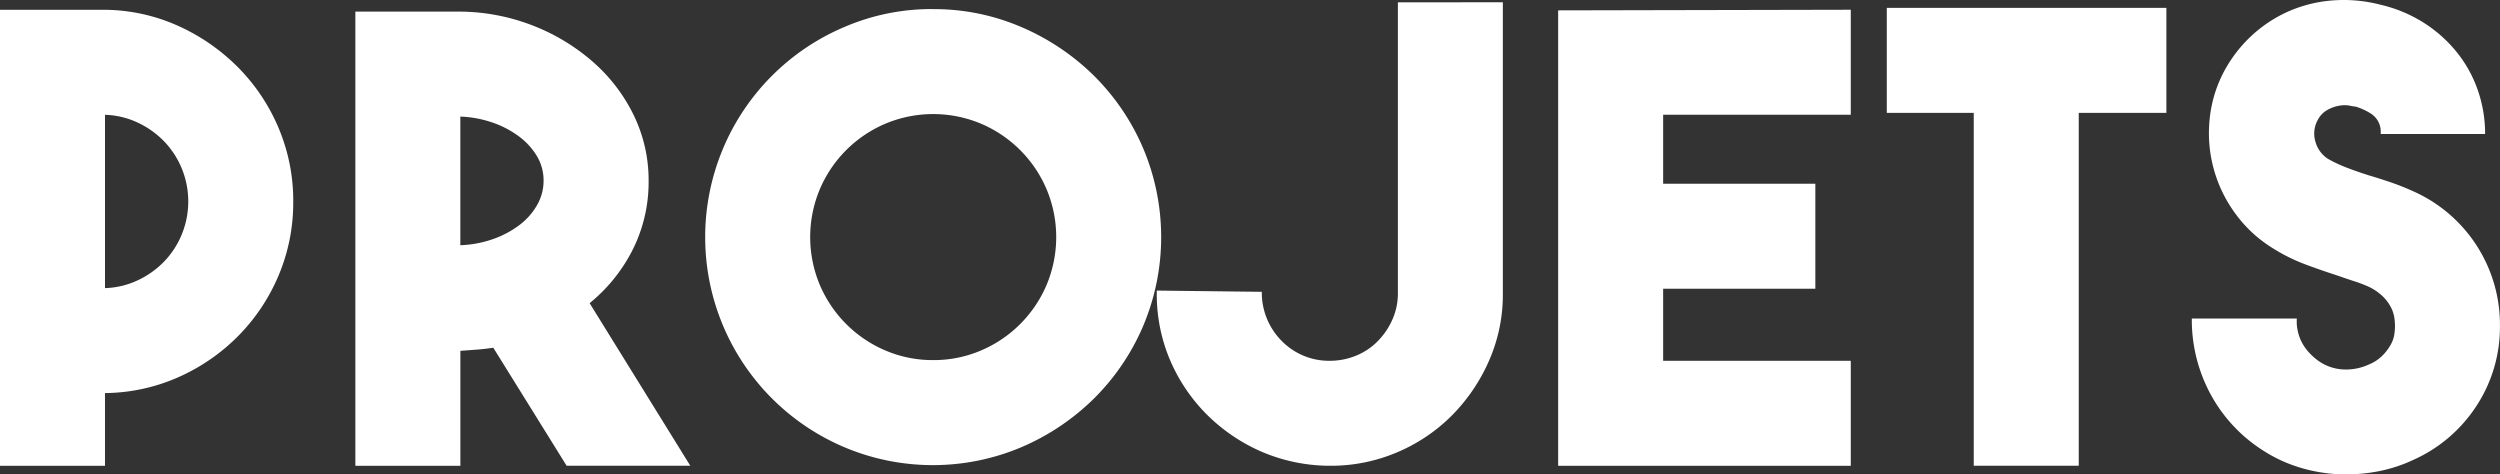
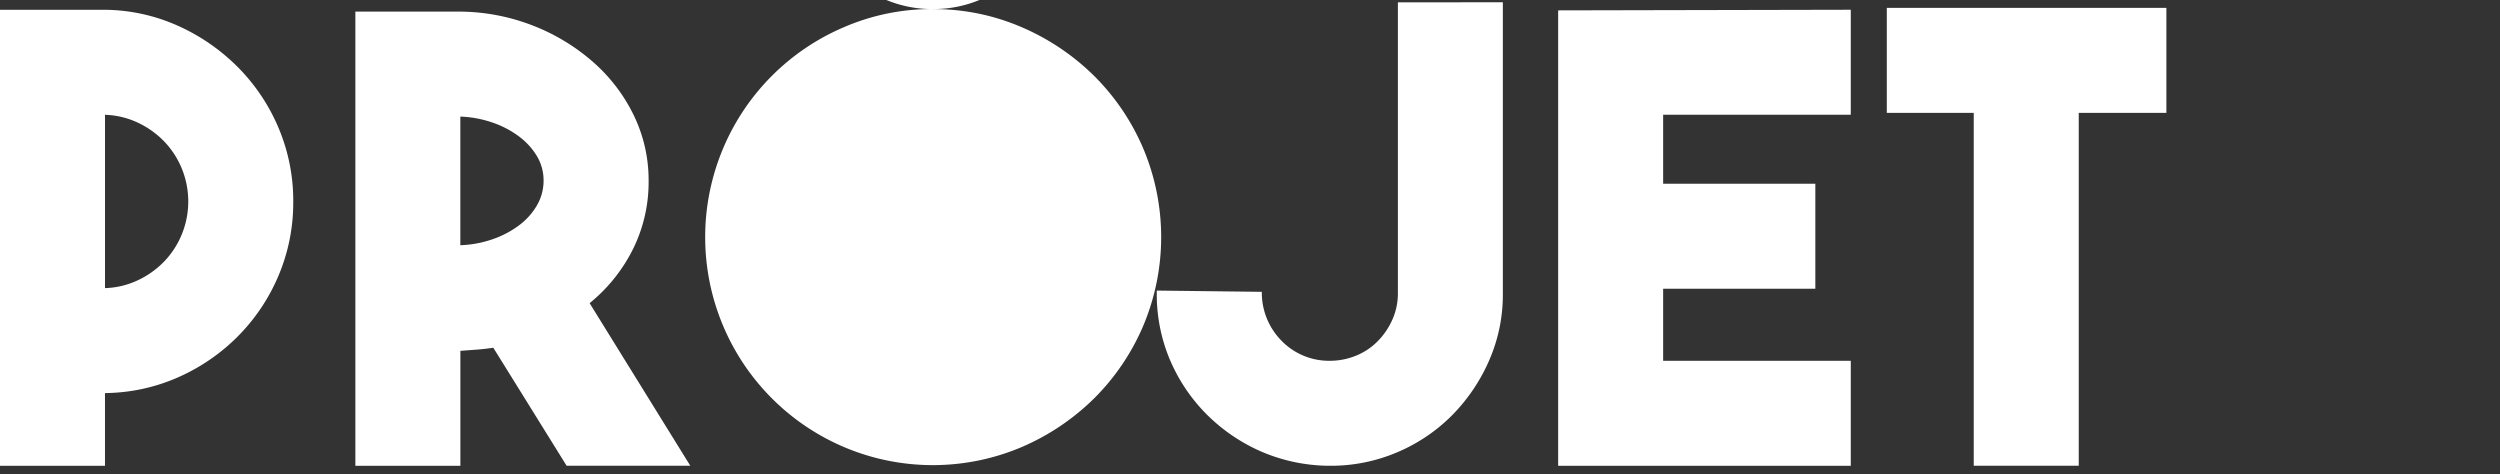
<svg xmlns="http://www.w3.org/2000/svg" id="Groupe_501" data-name="Groupe 501" width="257.895" height="48.945" viewBox="0 0 257.895 48.945">
  <rect x="0" y="0" width="257.895" height="48.945" fill="#333333" stroke="none" />
  <path id="Tracé_4086" data-name="Tracé 4086" d="M82.973,1710.7a19.285,19.285,0,0,1-1.506,7.594,19.777,19.777,0,0,1-4.166,6.249,20.121,20.121,0,0,1-6.185,4.262,19.113,19.113,0,0,1-7.563,1.634v7.5H52.723V1690.9H63.554a18.813,18.813,0,0,1,7.563,1.666,20.606,20.606,0,0,1,6.185,4.294,19.78,19.78,0,0,1,4.166,6.249,19.285,19.285,0,0,1,1.506,7.594m-19.419,8.908a8.509,8.509,0,0,0,3.365-.8,9.237,9.237,0,0,0,2.724-1.93,8.918,8.918,0,0,0,1.827-2.8,8.971,8.971,0,0,0,0-6.818,8.928,8.928,0,0,0-1.827-2.8,9.255,9.255,0,0,0-2.724-1.93,8.543,8.543,0,0,0-3.365-.8Z" transform="translate(-52.723 -1689.89)" fill="#fff" />
  <path id="Tracé_4087" data-name="Tracé 4087" d="M365.658,1727.136q-.834.129-1.666.192t-1.73.128v11.857H351.43v-46.85h10.831a21.137,21.137,0,0,1,7.563,1.472,20.858,20.858,0,0,1,6.185,3.776,17.416,17.416,0,0,1,4.166,5.5,15.33,15.33,0,0,1,1.506,6.719,15.571,15.571,0,0,1-1.6,7.009,16.9,16.9,0,0,1-4.486,5.6l10.383,16.769H373.221Zm-3.4-10.575a11.257,11.257,0,0,0,3.3-.609,9.9,9.9,0,0,0,2.756-1.442,6.843,6.843,0,0,0,1.859-2.083,5.048,5.048,0,0,0,.673-2.532,4.875,4.875,0,0,0-.673-2.5,7.01,7.01,0,0,0-1.859-2.051,9.938,9.938,0,0,0-2.756-1.442,11.321,11.321,0,0,0-3.3-.609Z" transform="translate(-314.771 -1691.265)" fill="#fff" />
-   <path id="Tracé_4088" data-name="Tracé 4088" d="M668.928,1690.373a22.772,22.772,0,0,1,9.152,1.859,24.194,24.194,0,0,1,7.489,5.031,23.577,23.577,0,0,1,5.056,7.466,23.549,23.549,0,0,1,0,18.33,23.564,23.564,0,0,1-5.056,7.466,24.173,24.173,0,0,1-7.489,5.031,23.465,23.465,0,0,1-18.3,0,23.518,23.518,0,0,1-12.481-12.5,23.561,23.561,0,0,1,0-18.33,23.518,23.518,0,0,1,12.481-12.5,22.776,22.776,0,0,1,9.153-1.859m.032,36.211a12.334,12.334,0,0,0,4.935-.993,12.767,12.767,0,0,0,6.762-6.761,12.756,12.756,0,0,0,0-9.87,12.766,12.766,0,0,0-6.762-6.761,12.754,12.754,0,0,0-9.87,0,12.766,12.766,0,0,0-6.761,6.761,12.755,12.755,0,0,0,0,9.87,12.768,12.768,0,0,0,6.761,6.761,12.33,12.33,0,0,0,4.935.993" transform="translate(-572.698 -1689.432)" fill="#fff" />
+   <path id="Tracé_4088" data-name="Tracé 4088" d="M668.928,1690.373a22.772,22.772,0,0,1,9.152,1.859,24.194,24.194,0,0,1,7.489,5.031,23.577,23.577,0,0,1,5.056,7.466,23.549,23.549,0,0,1,0,18.33,23.564,23.564,0,0,1-5.056,7.466,24.173,24.173,0,0,1-7.489,5.031,23.465,23.465,0,0,1-18.3,0,23.518,23.518,0,0,1-12.481-12.5,23.561,23.561,0,0,1,0-18.33,23.518,23.518,0,0,1,12.481-12.5,22.776,22.776,0,0,1,9.153-1.859a12.334,12.334,0,0,0,4.935-.993,12.767,12.767,0,0,0,6.762-6.761,12.756,12.756,0,0,0,0-9.87,12.766,12.766,0,0,0-6.762-6.761,12.754,12.754,0,0,0-9.87,0,12.766,12.766,0,0,0-6.761,6.761,12.755,12.755,0,0,0,0,9.87,12.768,12.768,0,0,0,6.761,6.761,12.33,12.33,0,0,0,4.935.993" transform="translate(-572.698 -1689.432)" fill="#fff" />
  <path id="Tracé_4089" data-name="Tracé 4089" d="M1060.765,1684.629v30.058a16.889,16.889,0,0,1-1.442,6.954,18.587,18.587,0,0,1-3.845,5.64,17.686,17.686,0,0,1-5.64,3.781,17.391,17.391,0,0,1-6.89,1.378h-.192A17.957,17.957,0,0,1,1035.9,1731a18.345,18.345,0,0,1-5.768-3.941,17.86,17.86,0,0,1-3.813-5.8,17.341,17.341,0,0,1-1.25-6.89l10.831.128a7.057,7.057,0,0,0,1.987,5,6.836,6.836,0,0,0,5,2.115,7.171,7.171,0,0,0,2.692-.513,6.609,6.609,0,0,0,2.243-1.474,7.477,7.477,0,0,0,1.538-2.243,6.636,6.636,0,0,0,.577-2.756v-29.994Z" transform="translate(-905.734 -1684.393)" fill="#fff" />
  <path id="Tracé_4090" data-name="Tracé 4090" d="M1392.631,1701.727h-19.355v7.114h15.7v10.831h-15.7v7.435h19.355v10.831h-30.186V1690.96l30.186-.064Z" transform="translate(-1201.709 -1689.89)" fill="#fff" />
  <path id="Tracé_4091" data-name="Tracé 4091" d="M1667.54,1689.329v10.831H1658.5v36.4h-10.831v-36.4H1638.7v-10.831Z" transform="translate(-1444.061 -1688.516)" fill="#fff" />
-   <path id="Tracé_4092" data-name="Tracé 4092" d="M1911.067,1731.647a16.709,16.709,0,0,1-4.454-.609,15.064,15.064,0,0,1-4.2-1.891,15.742,15.742,0,0,1-5.384-5.8,16.112,16.112,0,0,1-1.923-7.787h10.831a4.709,4.709,0,0,0,.833,2.98,6.03,6.03,0,0,0,1.474,1.442,4.844,4.844,0,0,0,2.5.833,5.664,5.664,0,0,0,2.628-.513,4.258,4.258,0,0,0,1.442-.961,5.232,5.232,0,0,0,.833-1.122,3.085,3.085,0,0,0,.353-1.057,5.459,5.459,0,0,0,0-1.667,3.407,3.407,0,0,0-.353-1.089,4.378,4.378,0,0,0-.833-1.122,5.537,5.537,0,0,0-1.442-.993,13.977,13.977,0,0,0-1.506-.577q-.8-.256-1.7-.577-1.6-.512-3.333-1.154a18.619,18.619,0,0,1-3.461-1.73,13.514,13.514,0,0,1-3.781-3.525,13.988,13.988,0,0,1-2.66-9.582,13.266,13.266,0,0,1,1.442-4.967,14.1,14.1,0,0,1,2.884-3.781,13.815,13.815,0,0,1,3.845-2.532,13.968,13.968,0,0,1,4.55-1.121,15.016,15.016,0,0,1,4.935.449,14.39,14.39,0,0,1,4.4,1.826,14.016,14.016,0,0,1,3.409,3.012,13.06,13.06,0,0,1,2.2,3.941,13.647,13.647,0,0,1,.765,4.55h-10.776a2.22,2.22,0,0,0-.929-2.051,6.44,6.44,0,0,0-1.634-.769,4.358,4.358,0,0,1-.609-.1,3.106,3.106,0,0,0-1.089,0,3.848,3.848,0,0,0-1.25.449,2.511,2.511,0,0,0-1.025,1.121,2.871,2.871,0,0,0-.192,2.147,3.06,3.06,0,0,0,1.282,1.762,14.077,14.077,0,0,0,1.987.929q1.089.418,2.307.8,1.089.321,2.209.705t2.266.9a15.062,15.062,0,0,1,8.984,13.907,14.865,14.865,0,0,1-2.389,8.2,15.115,15.115,0,0,1-6.594,5.64,15.273,15.273,0,0,1-3.387,1.122,17.353,17.353,0,0,1-3.46.352" transform="translate(-1669.002 -1682.702)" fill="#fff" />
</svg>